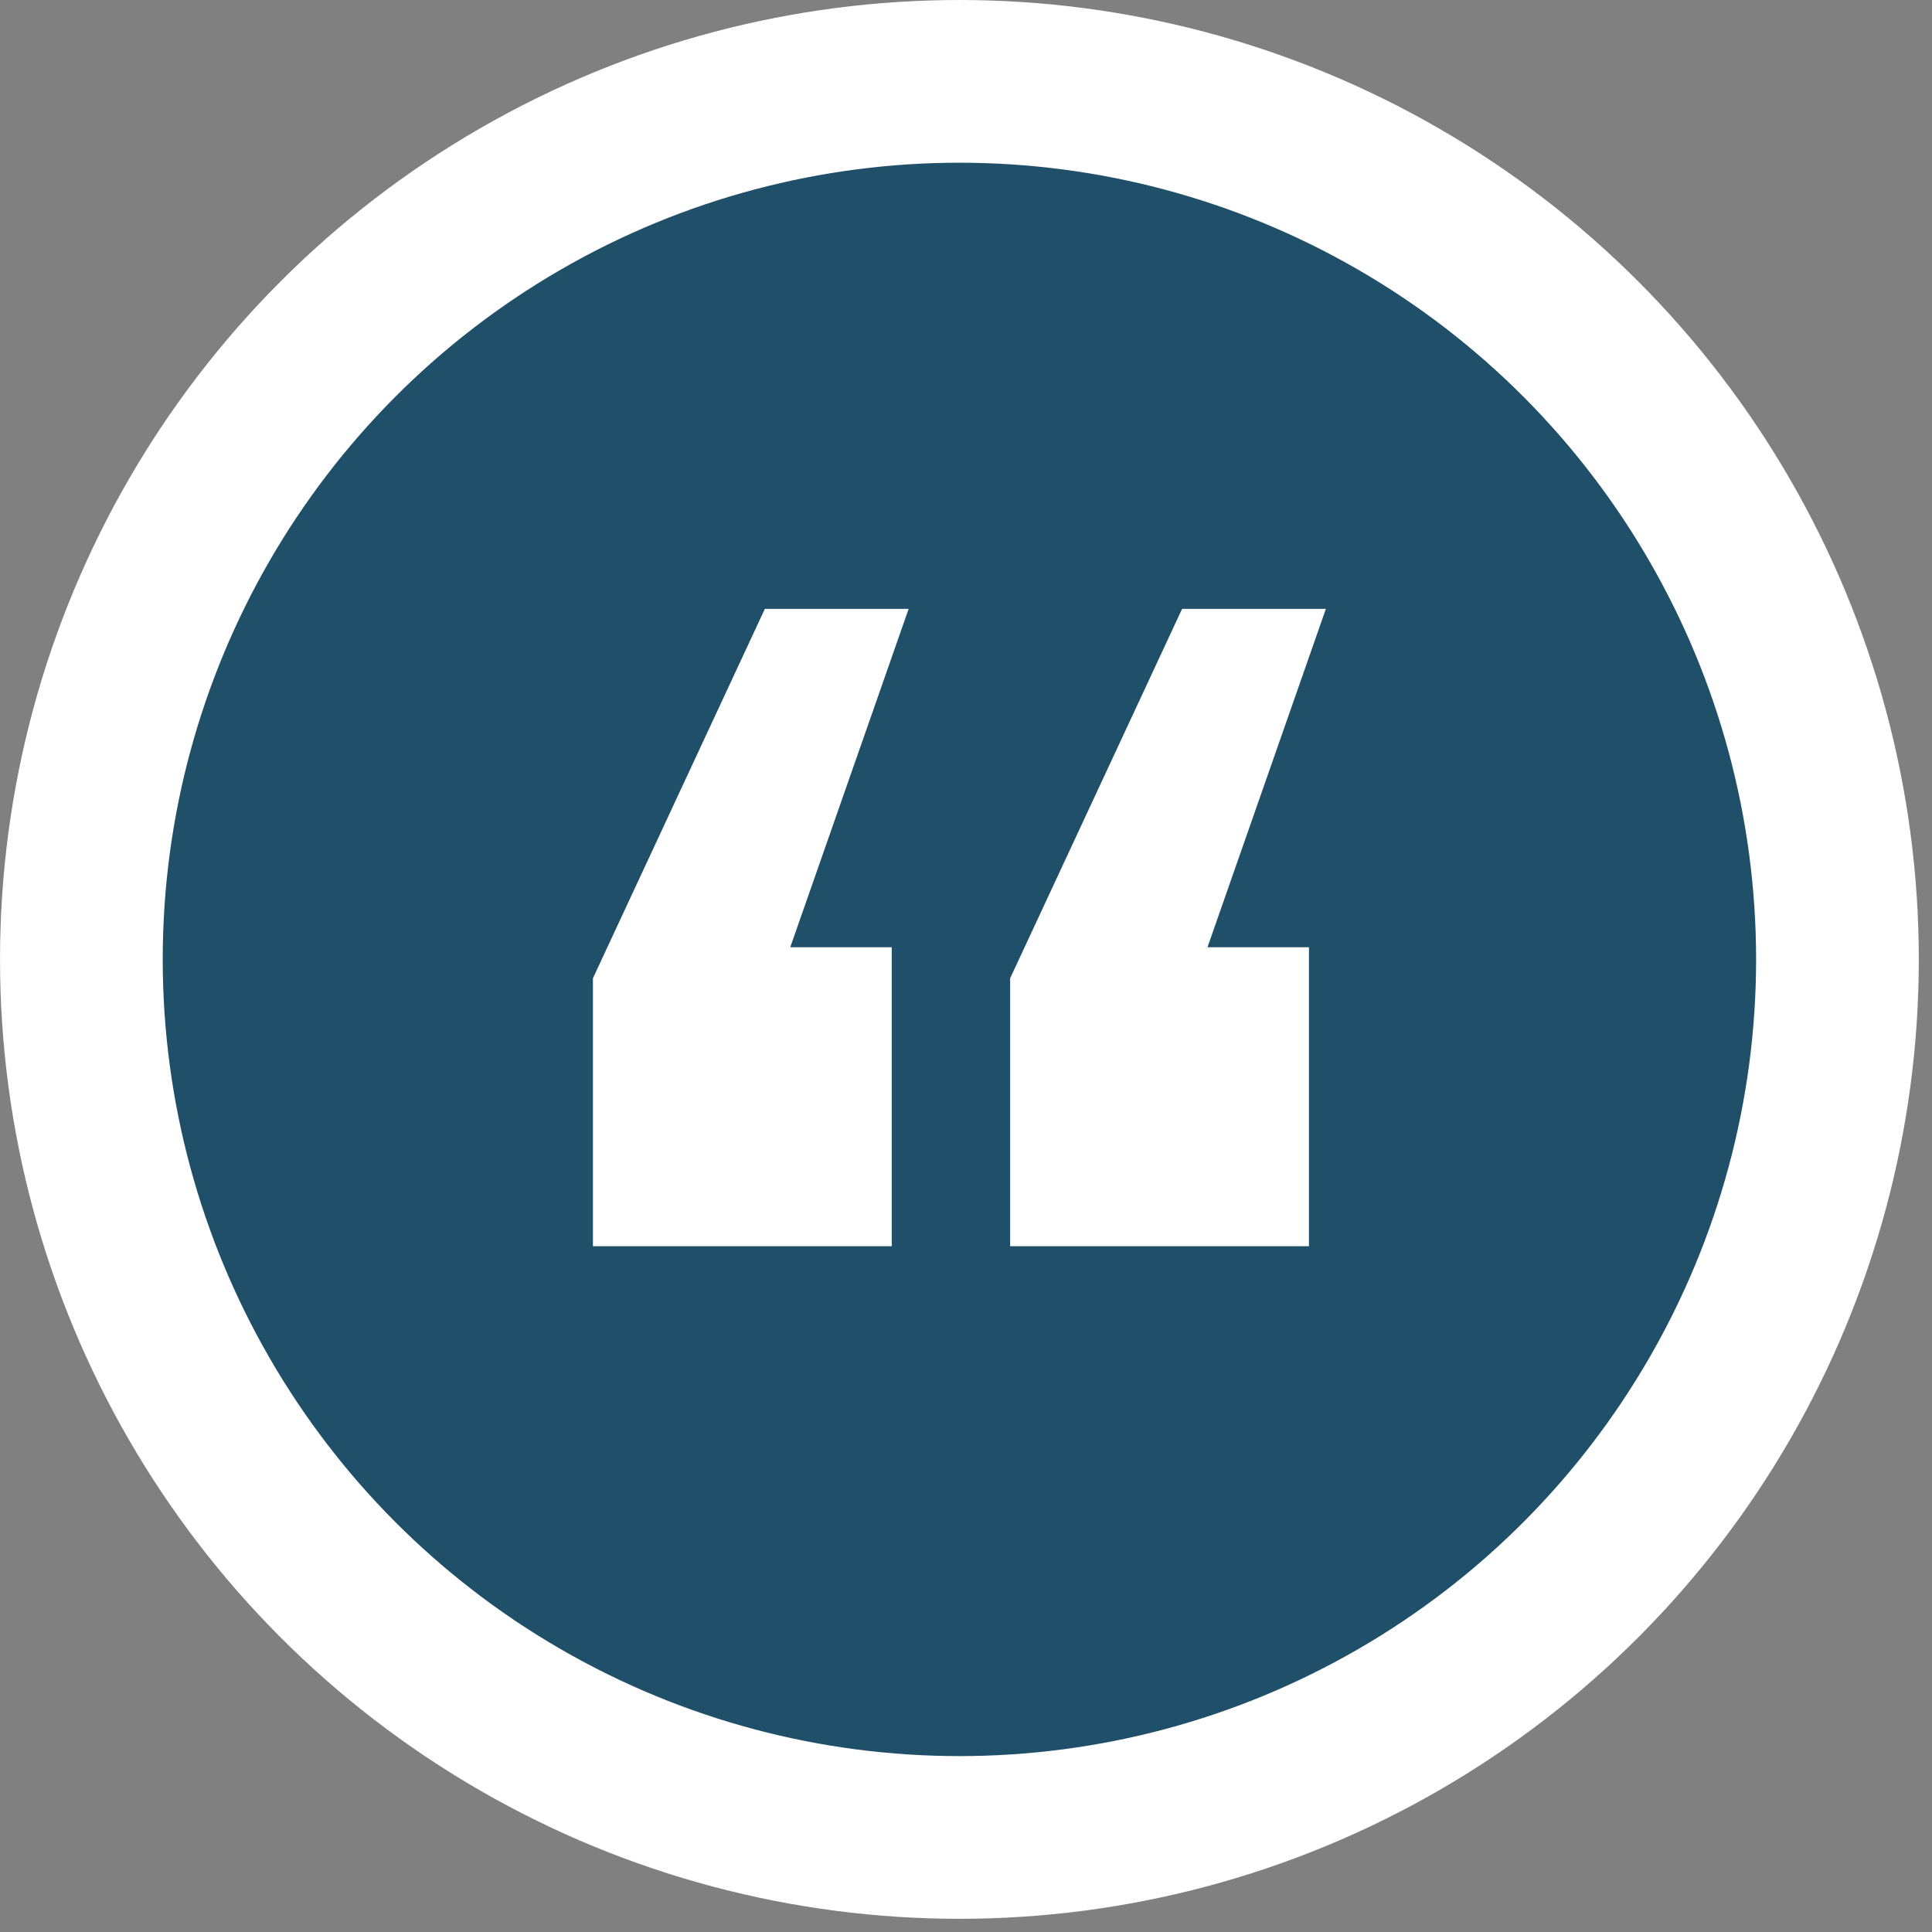
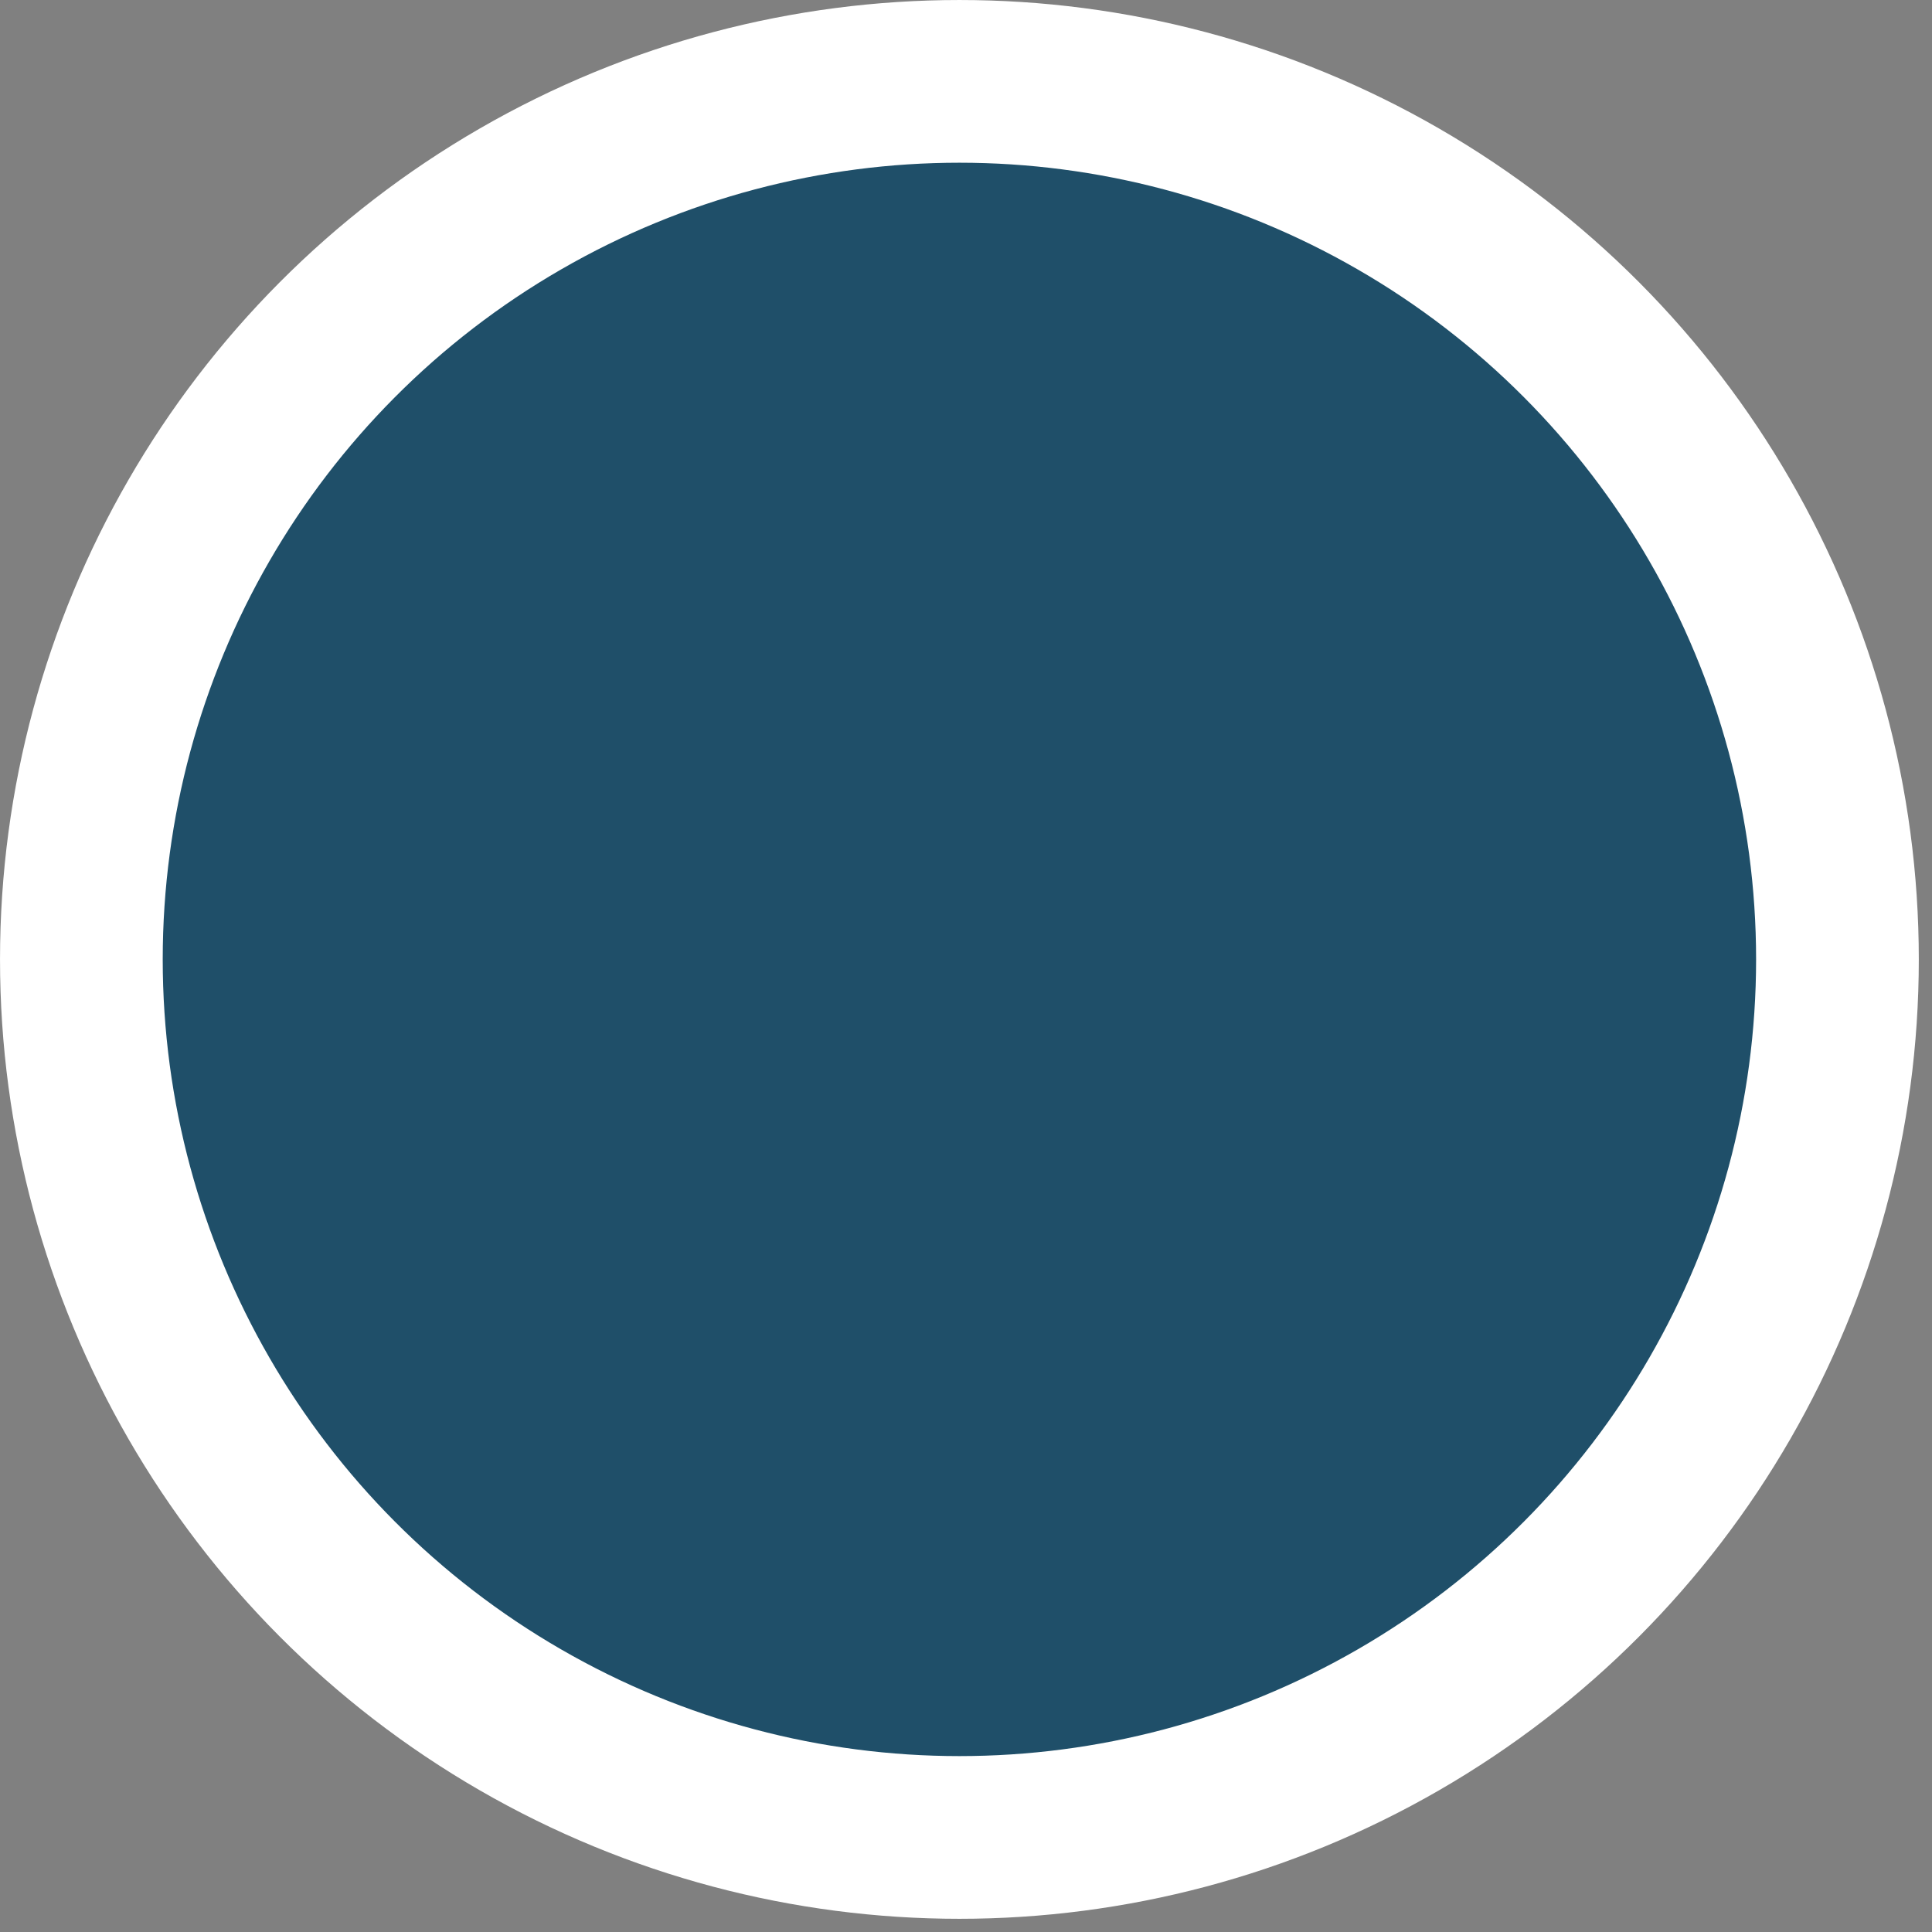
<svg xmlns="http://www.w3.org/2000/svg" width="97" height="97" viewBox="0 0 97 97" fill="none">
  <rect x="0" y="0" width="97" height="97" fill="#808080" stroke="none" />
  <circle cx="48.169" cy="48.169" r="44.084" fill="#1F4F69" stroke="white" stroke-width="8.169" />
-   <path d="M29.769 49.117L38.402 30.568H45.621L39.676 47.559H44.772V62.568H29.769V49.117ZM50.716 49.117L59.35 30.568H66.569L60.624 47.559H65.719V62.568H50.716V49.117Z" fill="white" />
</svg>